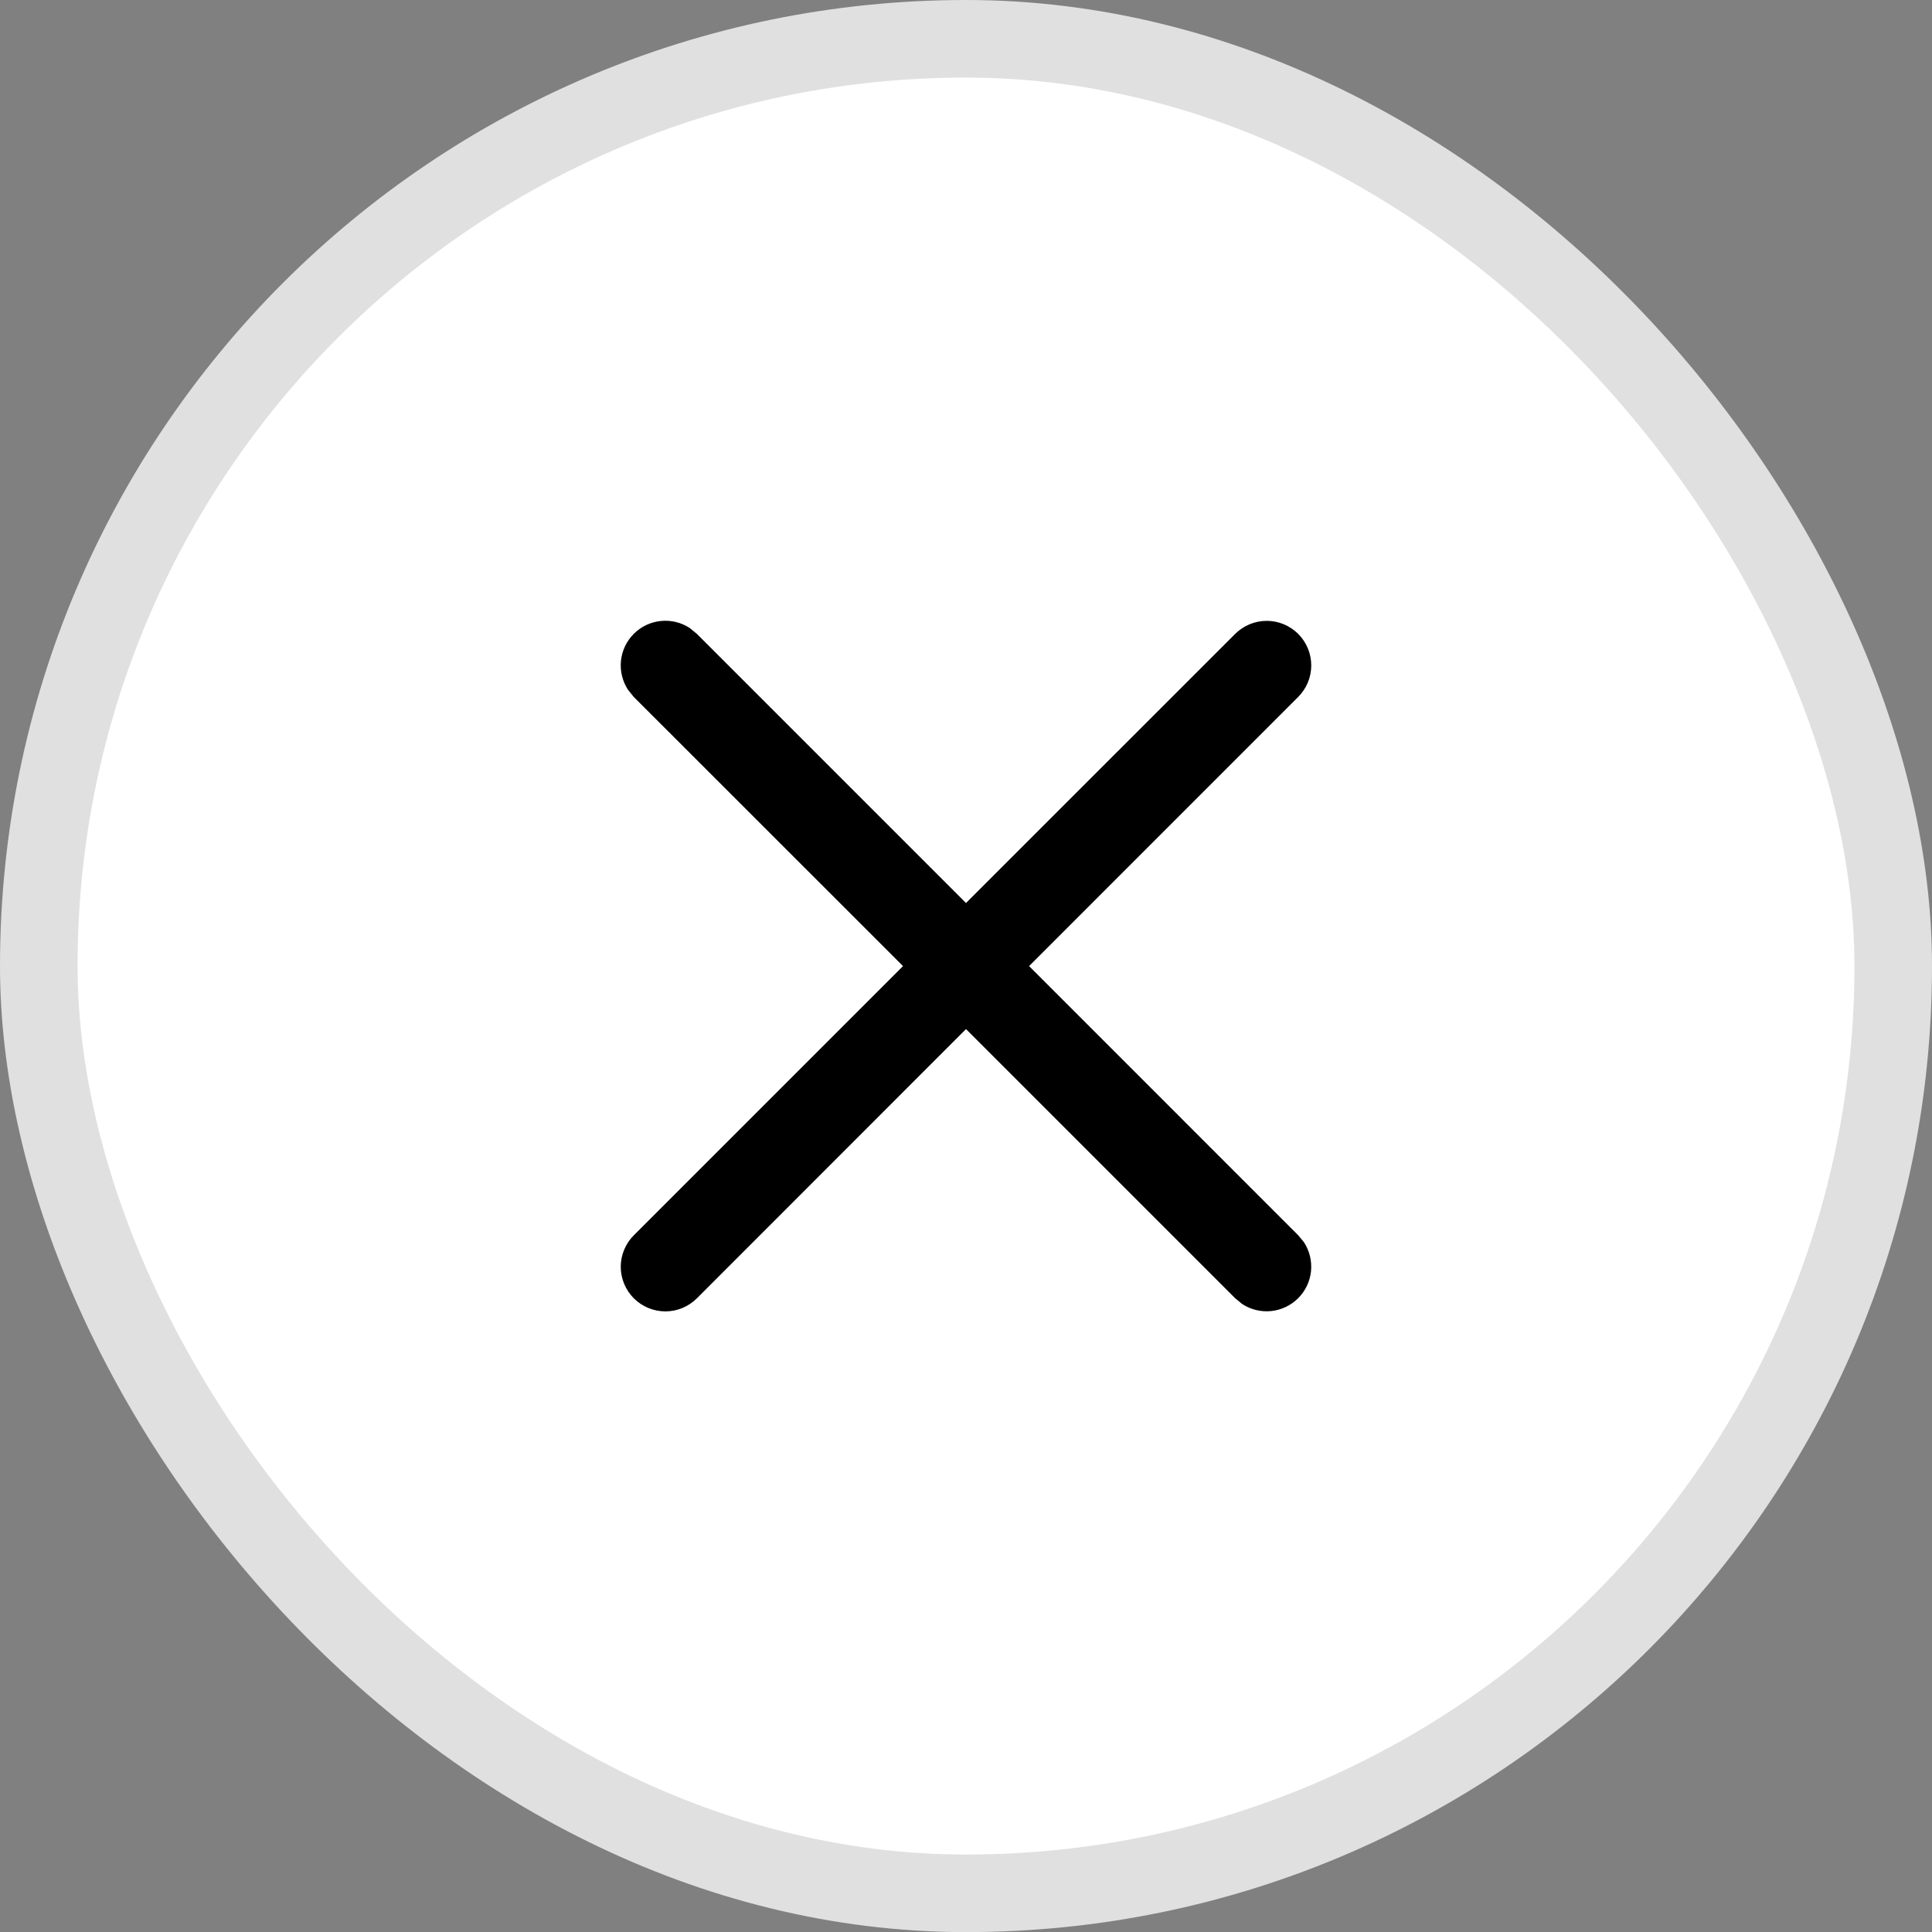
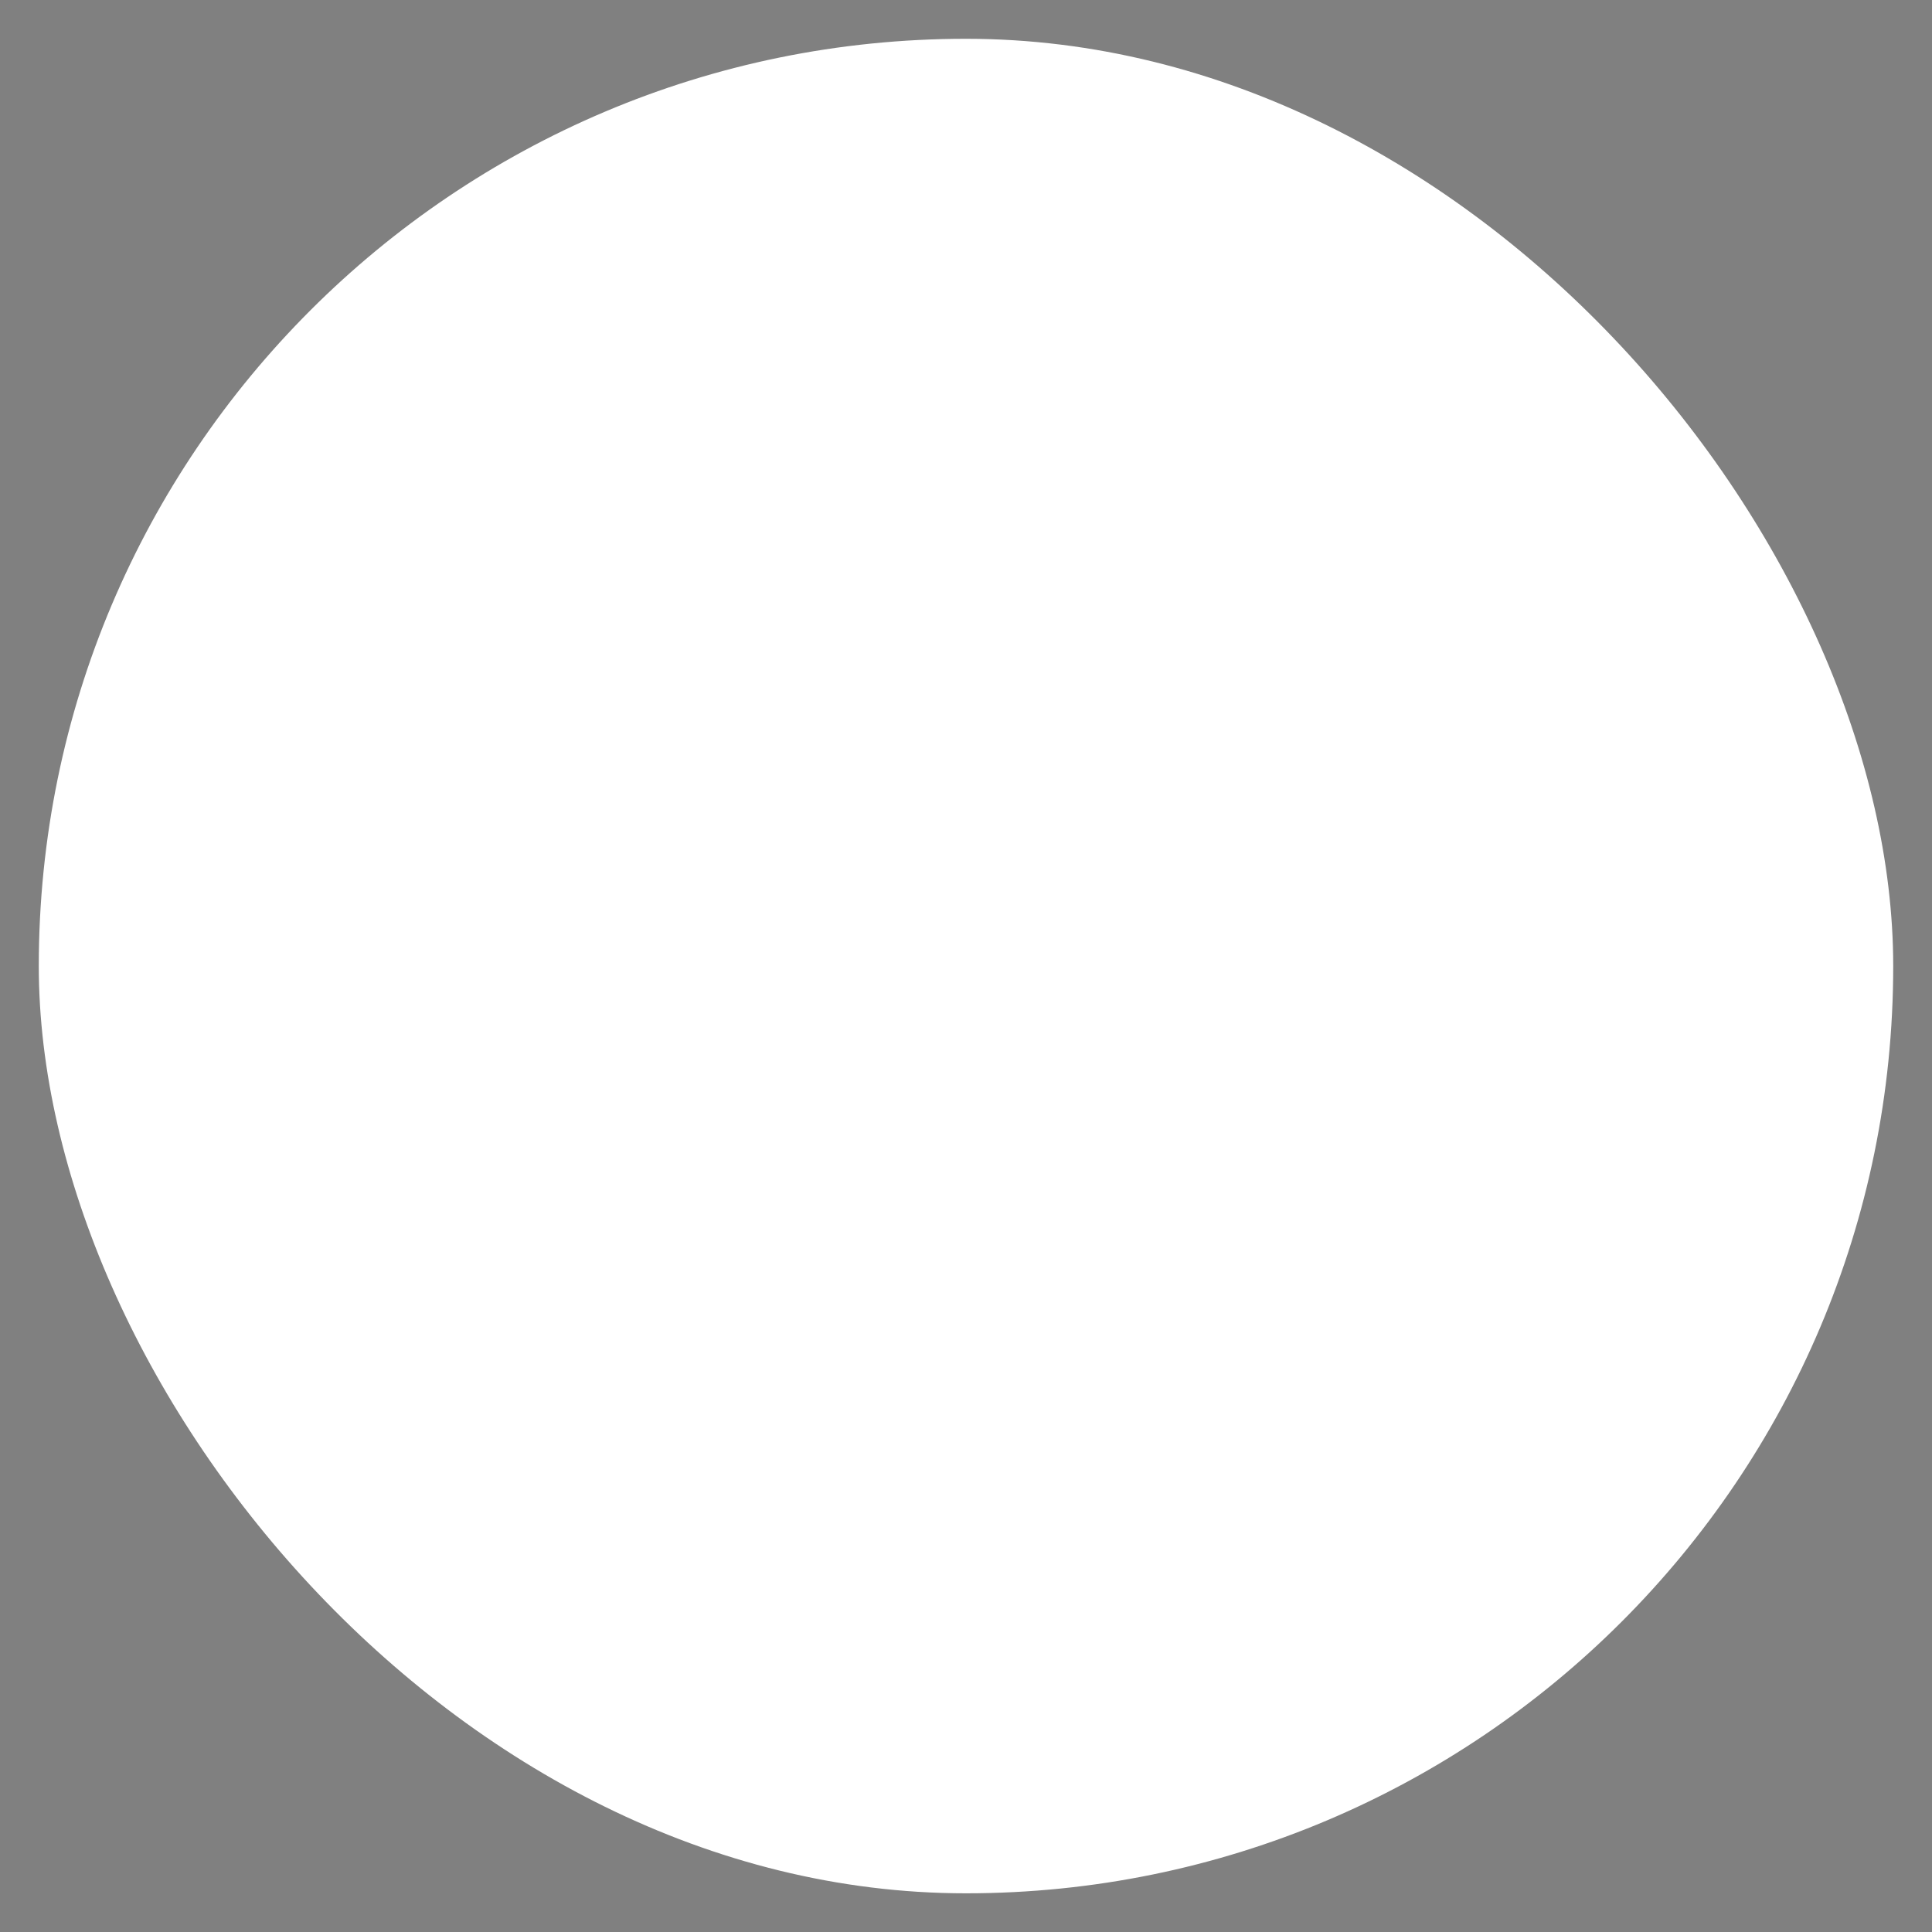
<svg xmlns="http://www.w3.org/2000/svg" width="40" height="40" viewBox="0 0 40 40" fill="none">
  <rect x="0" y="0" width="40" height="40" fill="#808080" stroke="none" />
  <rect x="0.803" y="0.803" width="38.394" height="38.396" rx="19.197" fill="white" />
-   <rect x="0.803" y="0.803" width="38.394" height="38.396" rx="19.197" stroke="#E0E0E0" stroke-width="1.606" />
-   <path d="M25.573 13.124C25.659 13.039 25.761 12.971 25.873 12.924C25.985 12.878 26.104 12.854 26.226 12.854C26.347 12.854 26.467 12.878 26.578 12.924C26.69 12.971 26.792 13.039 26.878 13.124C26.963 13.21 27.031 13.312 27.078 13.424C27.124 13.536 27.148 13.655 27.148 13.777C27.148 13.898 27.124 14.018 27.078 14.13C27.031 14.242 26.963 14.343 26.878 14.429L21.306 20.002L26.878 25.575L26.997 25.719C27.113 25.897 27.164 26.109 27.143 26.32C27.121 26.531 27.027 26.728 26.877 26.878C26.727 27.028 26.53 27.122 26.319 27.144C26.108 27.166 25.895 27.114 25.718 26.998L25.573 26.879L20 21.306L14.428 26.881C14.342 26.966 14.24 27.034 14.128 27.081C14.016 27.127 13.896 27.151 13.775 27.151C13.654 27.15 13.534 27.127 13.422 27.08C13.31 27.034 13.208 26.965 13.122 26.88C13.037 26.794 12.969 26.692 12.922 26.58C12.876 26.468 12.852 26.348 12.852 26.227C12.852 26.106 12.876 25.986 12.923 25.874C12.969 25.762 13.037 25.66 13.123 25.575L18.696 20.002L13.121 14.429L13.004 14.284C12.887 14.107 12.835 13.894 12.856 13.683C12.878 13.471 12.971 13.273 13.122 13.123C13.272 12.972 13.47 12.878 13.681 12.857C13.893 12.835 14.105 12.887 14.283 13.004L14.428 13.124L20 18.696L25.573 13.124Z" fill="black" />
</svg>